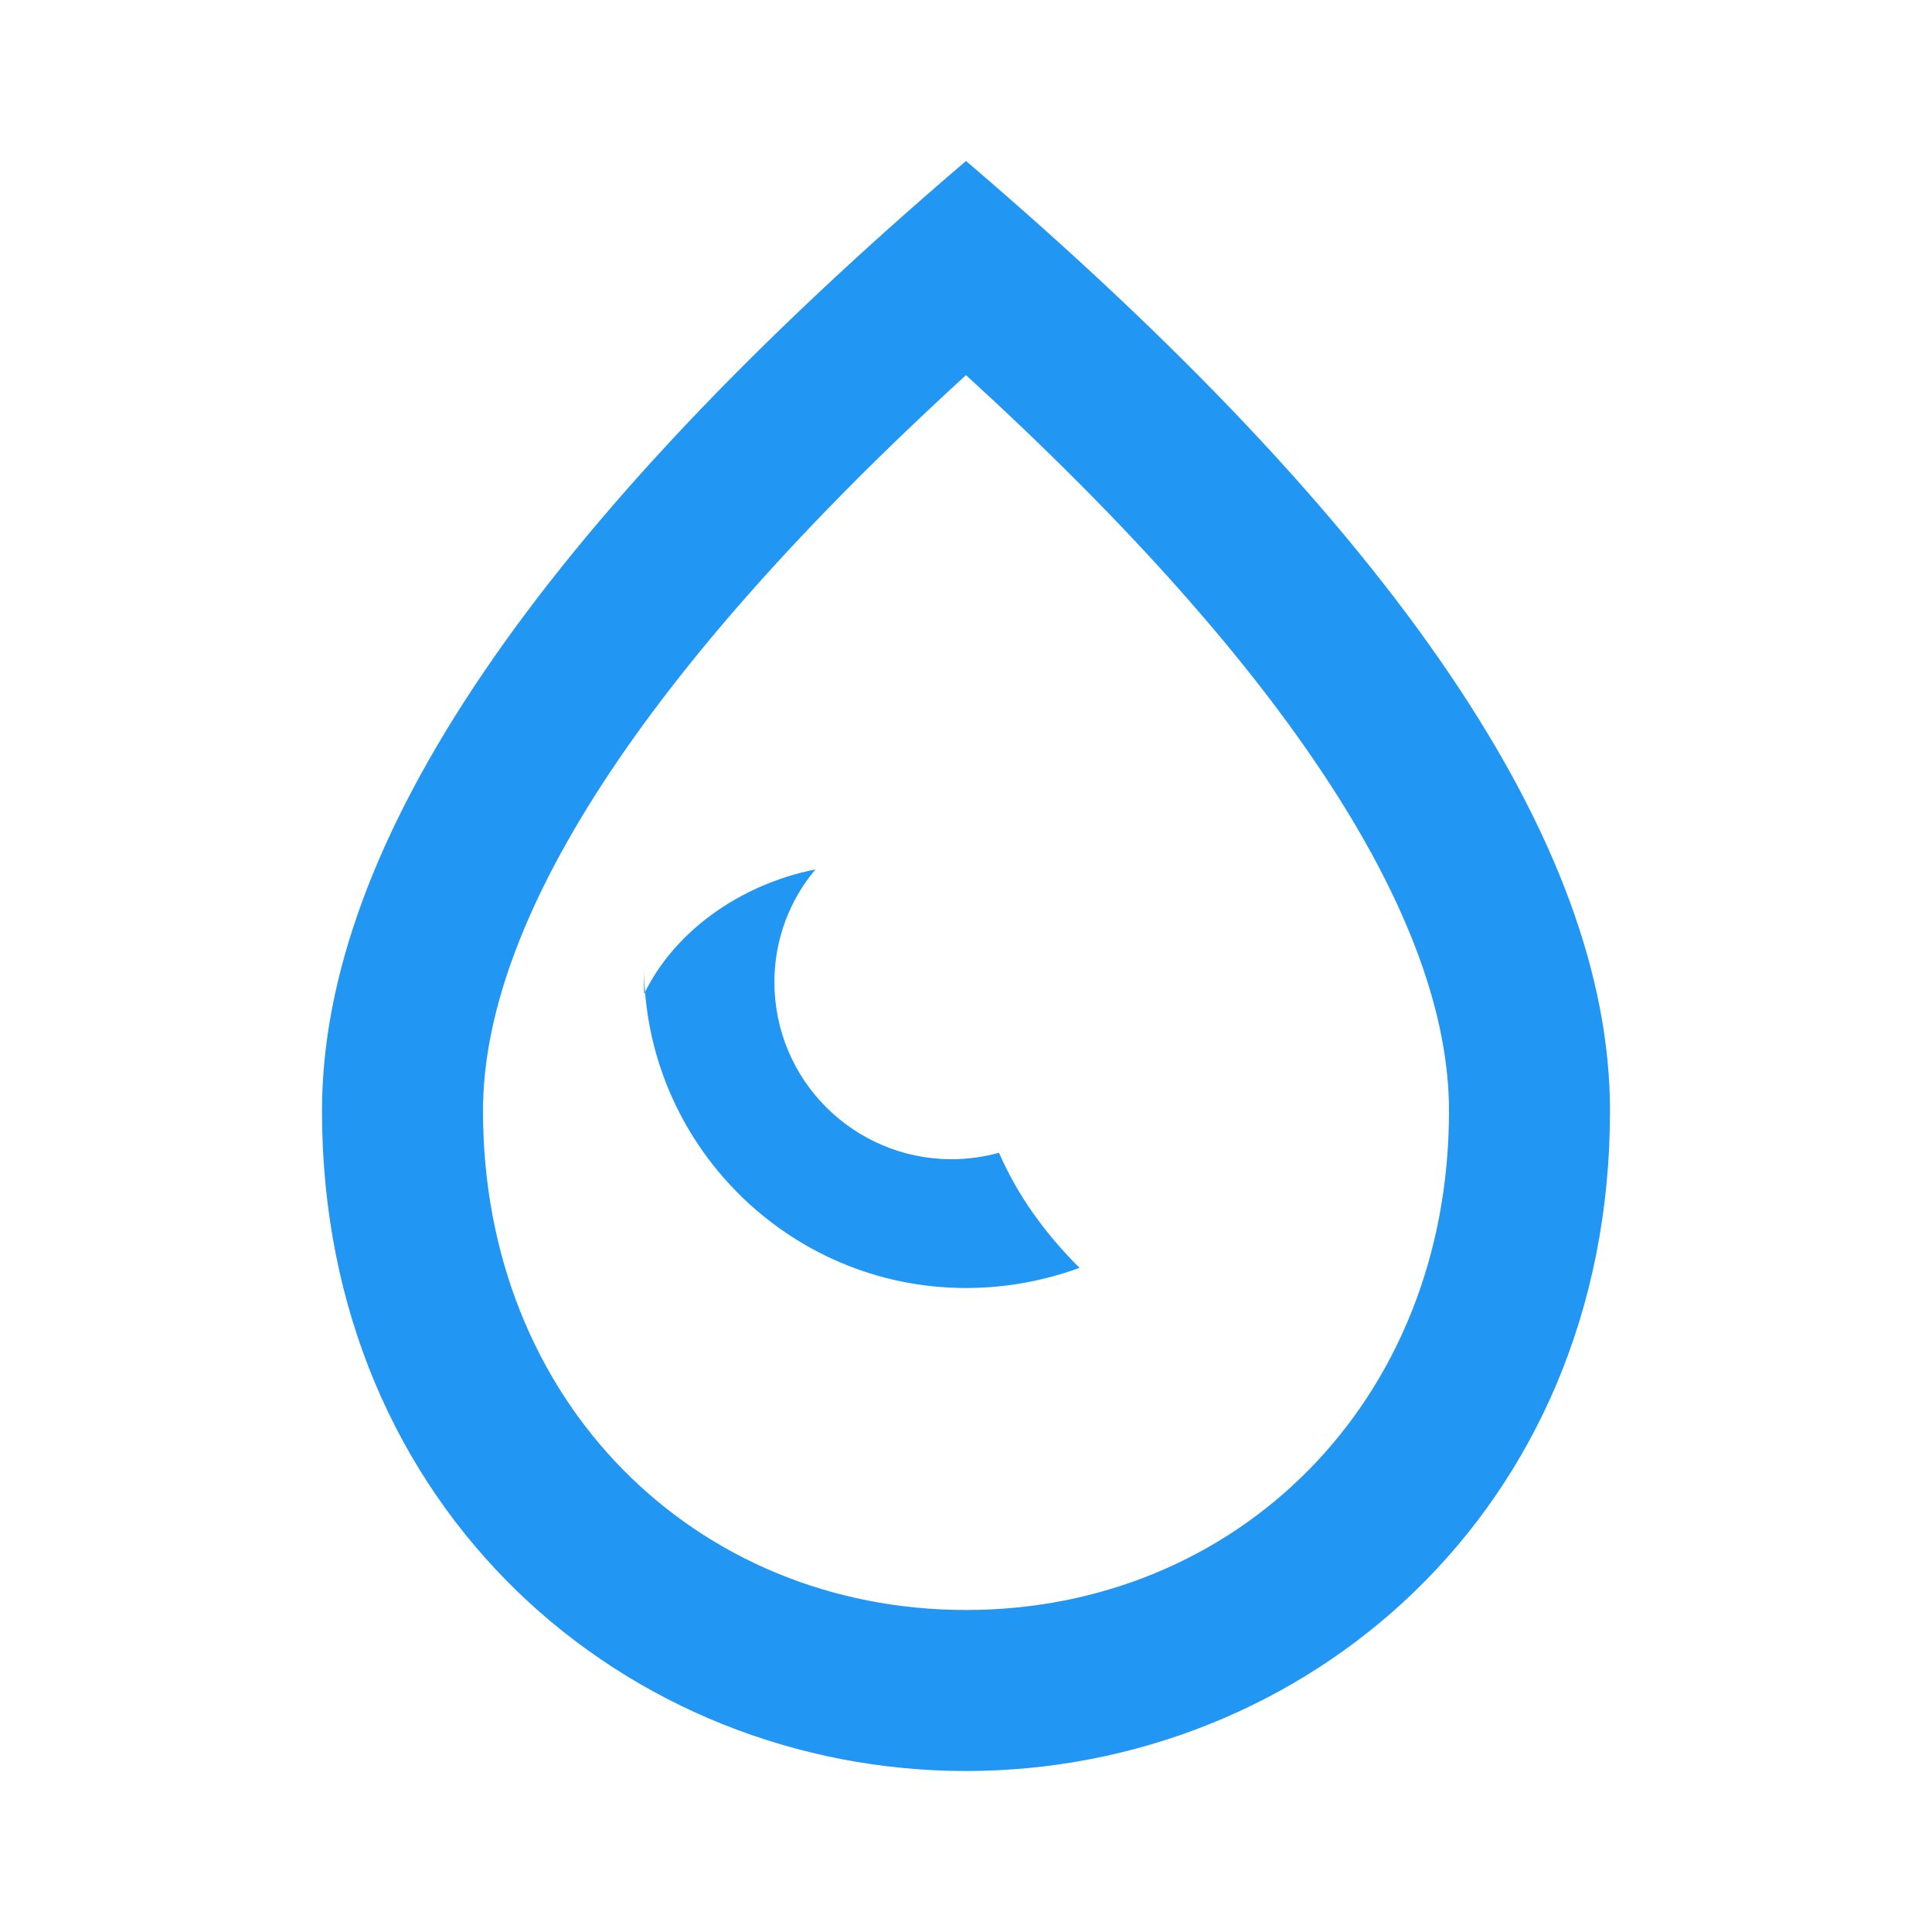
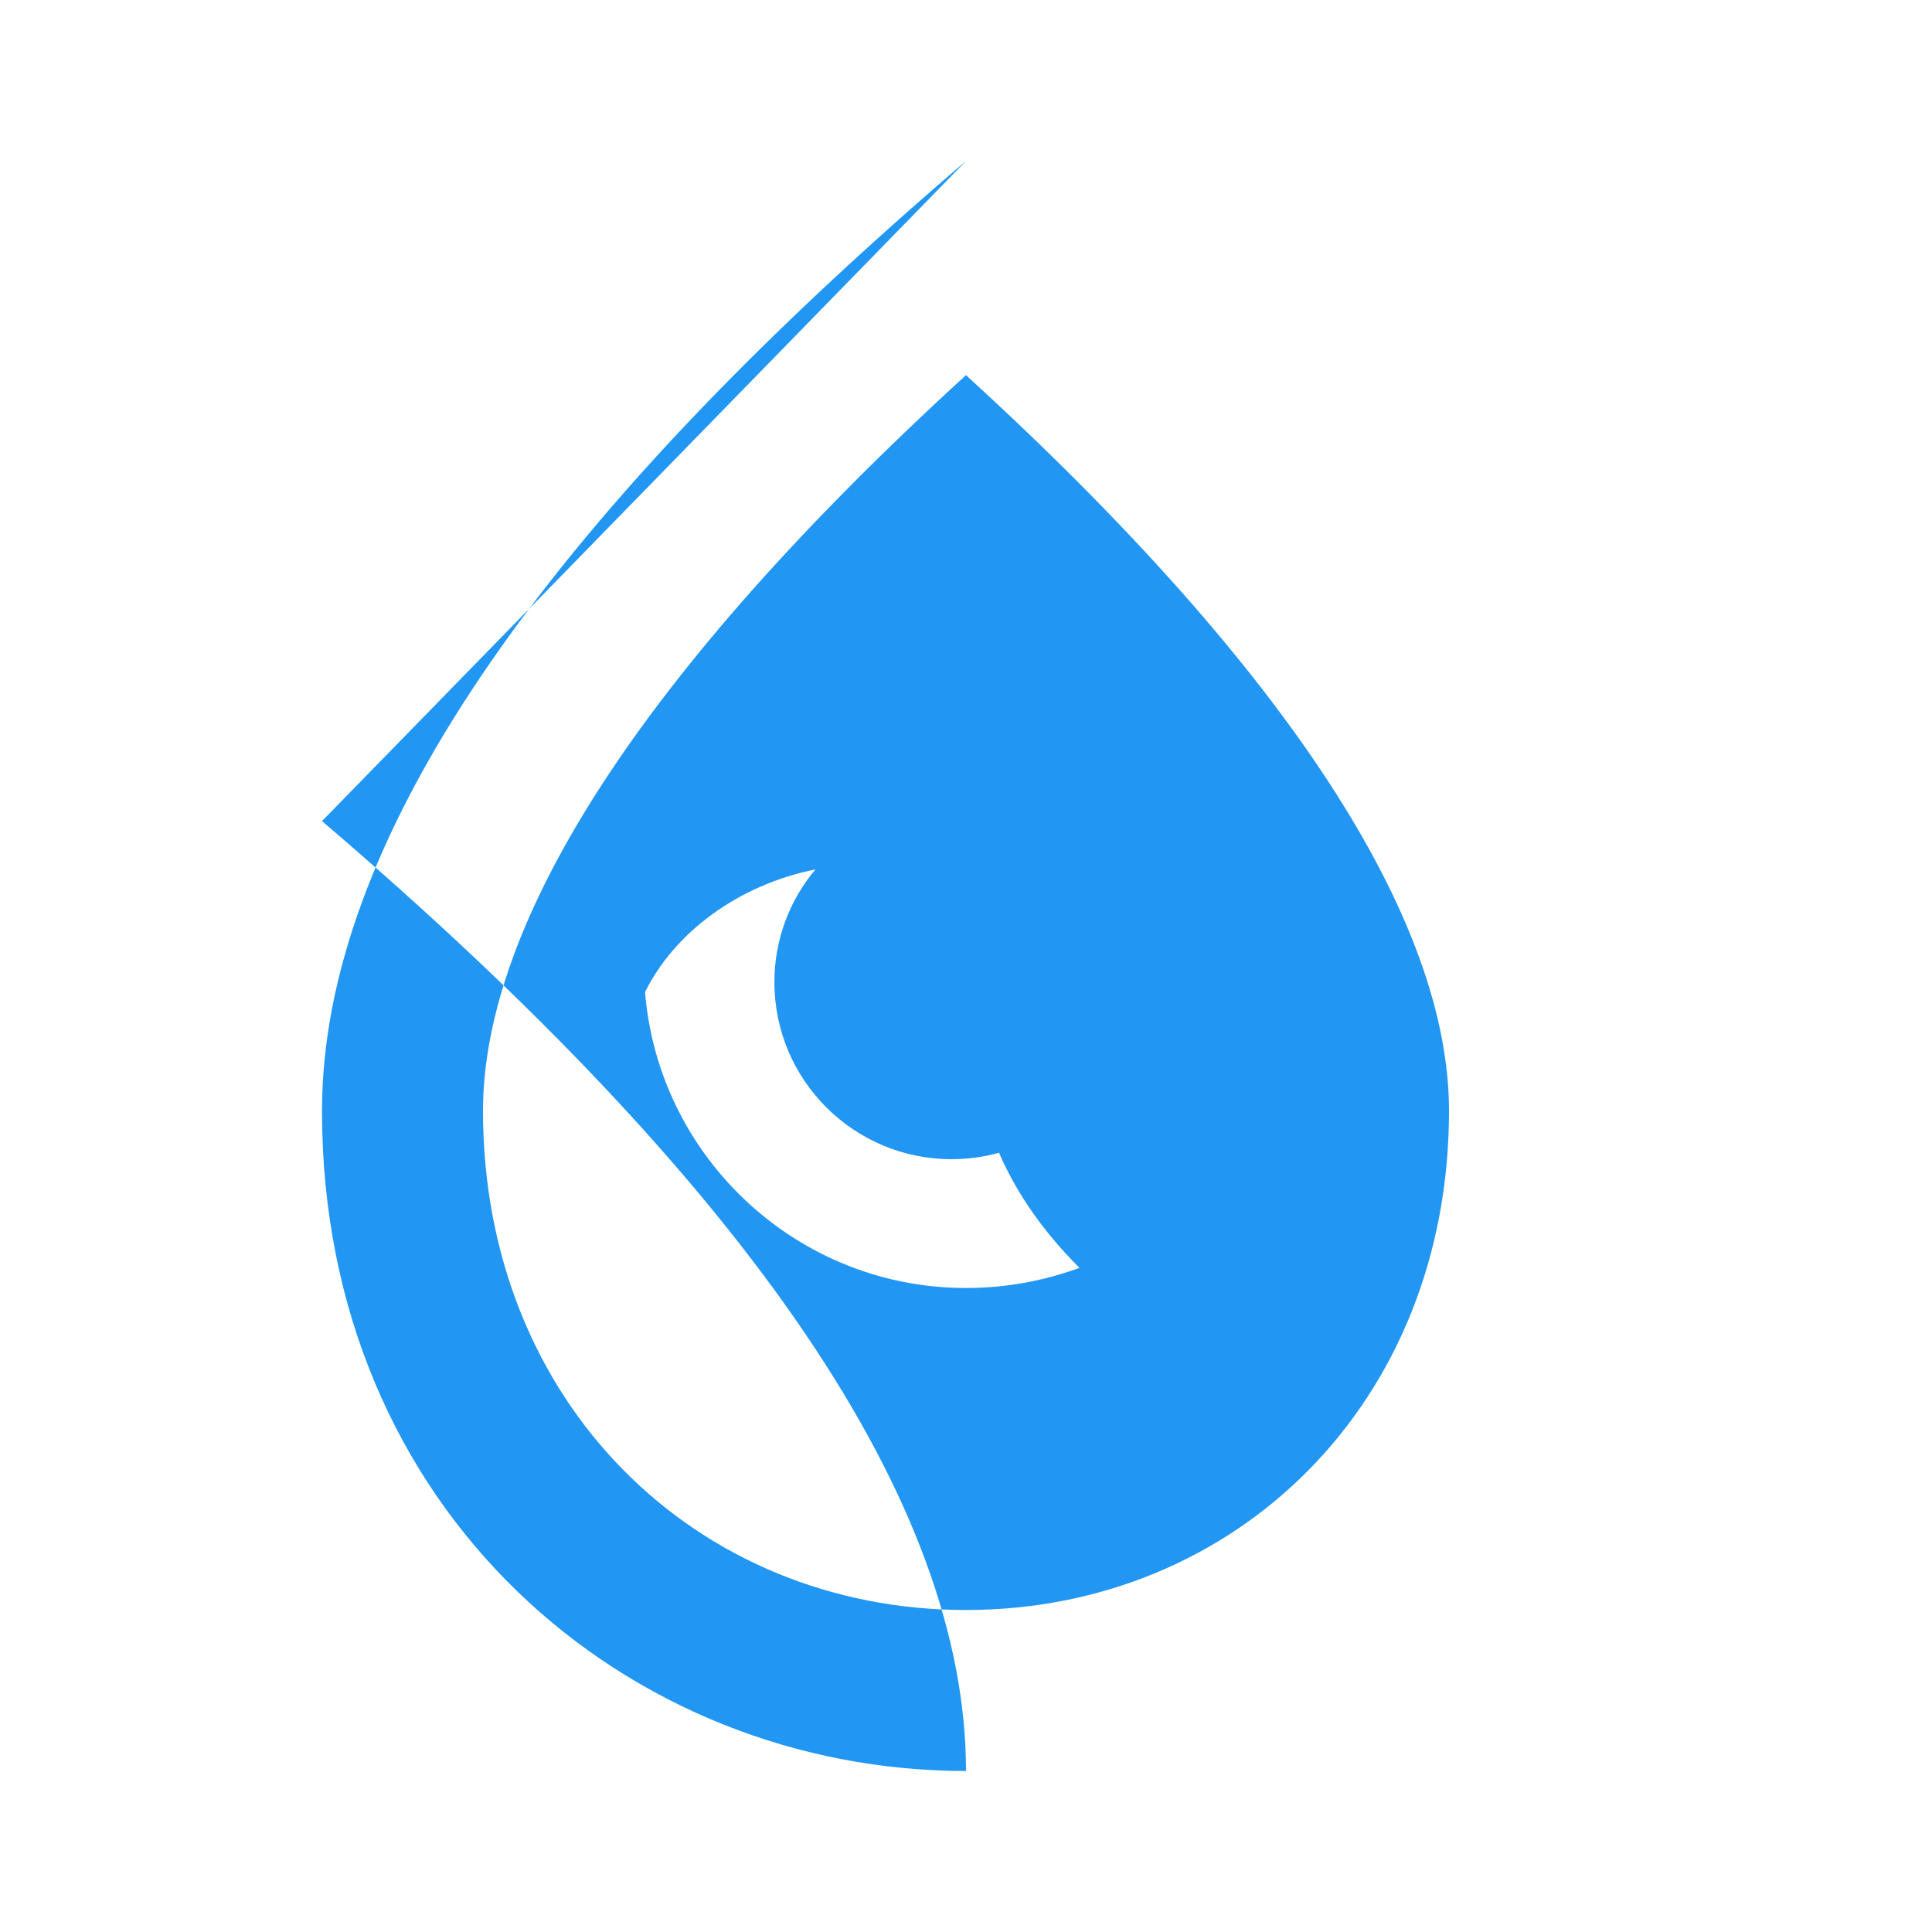
<svg xmlns="http://www.w3.org/2000/svg" viewBox="0 0 24 24" width="24" height="24">
-   <path d="M12 2c-5.33 4.55-8 8.48-8 11.8 0 4.98 3.8 8.2 8 8.2s8-3.22 8-8.2c0-3.32-2.67-7.25-8-11.8zm0 18c-3.35 0-6-2.57-6-6.2 0-2.34 1.95-5.44 6-9.14 4.05 3.7 6 6.79 6 9.14 0 3.63-2.65 6.2-6 6.2zm-4-8c0 2.2 1.79 4 4 4 .5 0 .97-.09 1.41-.25-.43-.43-.77-.9-1-1.43-.18.05-.38.08-.59.08-1.21 0-2.2-.98-2.2-2.2 0-.53.19-1.02.51-1.4-.95.19-1.76.78-2.13 1.55z" fill="#2196F3" />
+   <path d="M12 2c-5.33 4.55-8 8.48-8 11.8 0 4.98 3.8 8.2 8 8.2c0-3.32-2.67-7.25-8-11.8zm0 18c-3.35 0-6-2.57-6-6.2 0-2.34 1.95-5.44 6-9.14 4.05 3.7 6 6.79 6 9.14 0 3.63-2.65 6.2-6 6.2zm-4-8c0 2.2 1.79 4 4 4 .5 0 .97-.09 1.41-.25-.43-.43-.77-.9-1-1.43-.18.05-.38.08-.59.08-1.21 0-2.2-.98-2.2-2.2 0-.53.19-1.02.51-1.4-.95.19-1.76.78-2.13 1.55z" fill="#2196F3" />
</svg>